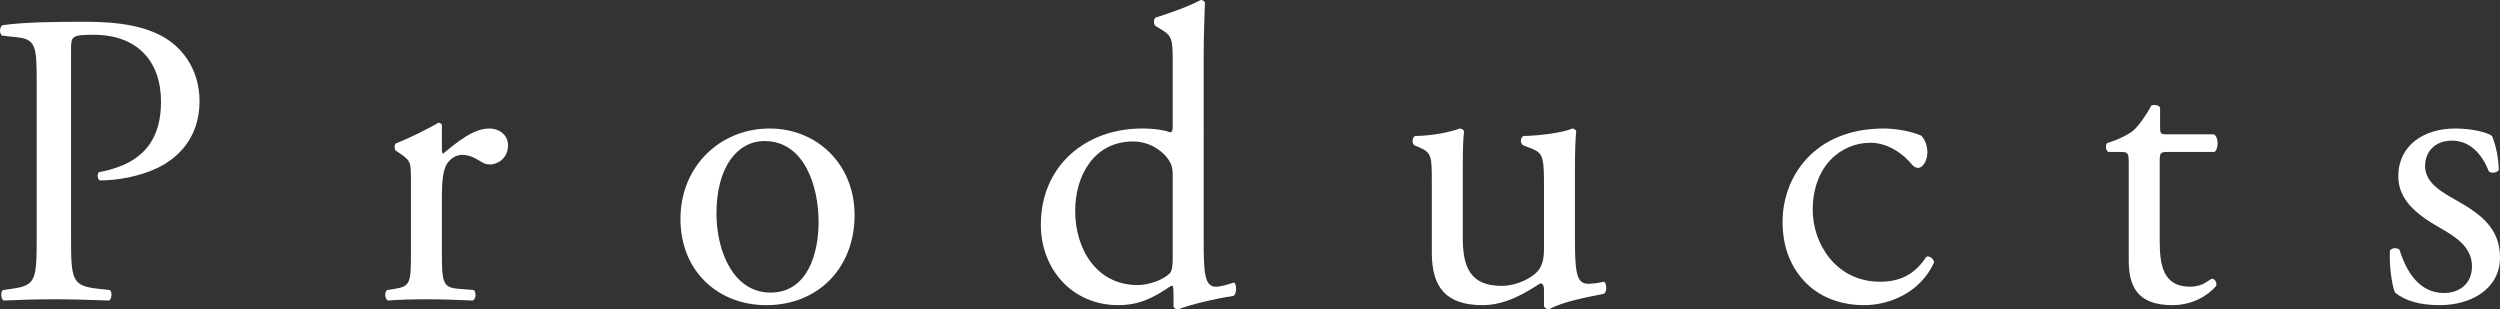
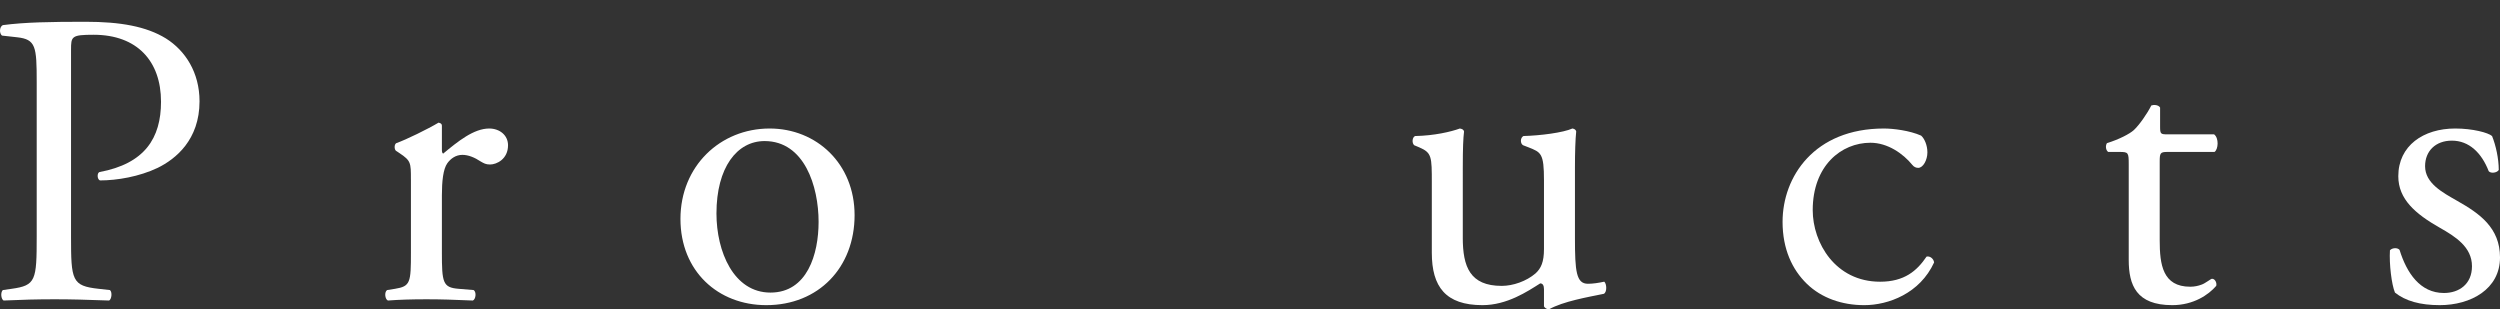
<svg xmlns="http://www.w3.org/2000/svg" version="1.1" x="0px" y="0px" width="224.559px" height="27.785px" viewBox="0 0 224.559 27.785" enable-background="new 0 0 224.559 27.785" xml:space="preserve">
  <rect x="0" y="0" width="224.559" height="27.785" fill="#333333" stroke="none" />
  <defs>
</defs>
  <g>
    <g>
      <path fill="#FFFFFF" d="M6.38,21.243c0,3.947,0.075,4.437,2.481,4.699l1.015,0.113c0.226,0.188,0.15,0.827-0.075,0.939    c-2.143-0.075-3.384-0.112-4.888-0.112c-1.579,0-2.933,0.037-4.587,0.112c-0.226-0.112-0.301-0.714-0.075-0.939l0.79-0.113    c2.181-0.301,2.256-0.752,2.256-4.699V7.369c0-3.195-0.075-3.835-1.767-4.022l-1.354-0.15c-0.263-0.226-0.226-0.79,0.075-0.94    c1.993-0.263,4.324-0.301,7.444-0.301s5.452,0.414,7.219,1.504c1.729,1.091,3.008,3.046,3.008,5.64    c0,3.459-2.143,5.188-3.76,5.979c-1.654,0.789-3.647,1.128-5.188,1.128c-0.263-0.113-0.263-0.677-0.038-0.752    c4.061-0.752,5.527-3.046,5.527-6.316c0-3.647-2.143-6.016-6.053-6.016c-1.993,0-2.03,0.15-2.03,1.354V21.243z" />
      <path fill="#FFFFFF" d="M36.909,16.092c0-1.466,0-1.654-1.015-2.331l-0.338-0.226c-0.15-0.15-0.15-0.563,0.038-0.677    c0.865-0.301,2.857-1.278,3.797-1.842c0.188,0.037,0.301,0.112,0.301,0.263v2.181c0,0.188,0.038,0.301,0.113,0.339    c1.316-1.091,2.745-2.256,4.136-2.256c0.94,0,1.692,0.602,1.692,1.504c0,1.24-1.015,1.729-1.617,1.729    c-0.376,0-0.564-0.113-0.827-0.264c-0.564-0.376-1.128-0.602-1.654-0.602c-0.602,0-1.053,0.339-1.354,0.752    c-0.376,0.526-0.489,1.617-0.489,2.896v5.113c0,2.707,0.075,3.158,1.504,3.271l1.354,0.113c0.263,0.188,0.188,0.827-0.075,0.939    c-1.767-0.075-2.857-0.112-4.173-0.112c-1.354,0-2.481,0.037-3.459,0.112c-0.263-0.112-0.338-0.752-0.075-0.939l0.714-0.113    c1.391-0.226,1.429-0.563,1.429-3.271V16.092z" />
      <path fill="#FFFFFF" d="M76.762,19.325c0,4.7-3.233,8.084-7.933,8.084c-4.324,0-7.708-3.046-7.708-7.745    c0-4.737,3.572-8.121,8.008-8.121C73.341,11.543,76.762,14.701,76.762,19.325z M68.679,12.671c-2.481,0-4.324,2.368-4.324,6.504    c0,3.422,1.542,7.106,4.85,7.106s4.324-3.459,4.324-6.354C73.529,16.731,72.251,12.671,68.679,12.671z" />
-       <path fill="#FFFFFF" d="M108.119,21.394c0,2.97,0.038,4.361,1.09,4.361c0.414,0,1.053-0.188,1.617-0.376    c0.263,0.075,0.301,1.015-0.038,1.203c-1.579,0.226-3.91,0.789-4.963,1.203c-0.226,0-0.414-0.113-0.414-0.301v-0.64    c0-0.563,0-1.015-0.075-1.165h-0.15c-1.654,1.128-2.933,1.729-4.737,1.729c-4.173,0-6.956-3.271-6.956-7.219    c0-5.264,3.985-8.647,9.099-8.647c1.278,0,2.105,0.188,2.519,0.338c0.188,0,0.226-0.226,0.226-0.526V5.678    c0-2.219-0.038-2.444-1.166-3.121l-0.376-0.226c-0.188-0.112-0.188-0.639,0-0.752c0.94-0.301,2.707-0.864,4.061-1.579    c0.15,0,0.301,0.075,0.376,0.226c-0.038,1.128-0.113,3.008-0.113,4.662V21.394z M105.337,15.754c0-0.752-0.15-1.091-0.414-1.467    c-0.564-0.789-1.692-1.579-3.158-1.579c-3.421,0-5.188,2.971-5.188,6.241c0,3.422,1.917,6.655,5.602,6.655    c1.015,0,2.293-0.451,2.895-1.053c0.226-0.226,0.263-0.79,0.263-1.392V15.754z" />
      <path fill="#FFFFFF" d="M131.392,21.355c0,2.595,0.639,4.324,3.497,4.324c1.015,0,2.218-0.414,3.045-1.128    c0.489-0.451,0.752-1.016,0.752-2.181v-6.166c0-2.444-0.263-2.52-1.391-2.971l-0.489-0.188c-0.263-0.15-0.263-0.677,0.038-0.827    c1.504-0.038,3.572-0.301,4.399-0.677c0.188,0.037,0.301,0.112,0.338,0.263c-0.075,0.715-0.113,1.88-0.113,3.271v6.316    c0,2.97,0.113,4.098,1.166,4.098c0.451,0,0.94-0.075,1.466-0.188c0.226,0.188,0.263,0.939-0.038,1.09    c-1.466,0.301-3.647,0.677-4.925,1.392c-0.188,0-0.376-0.113-0.451-0.264V25.98c0-0.339-0.113-0.526-0.338-0.526    c-1.128,0.714-2.97,1.955-5.188,1.955c-3.309,0-4.549-1.654-4.549-4.7v-6.278c0-2.369,0-2.707-1.128-3.196l-0.451-0.188    c-0.226-0.188-0.188-0.715,0.075-0.827c1.729-0.038,3.196-0.376,4.023-0.677c0.226,0.037,0.338,0.112,0.376,0.263    c-0.075,0.64-0.113,1.429-0.113,3.271V21.355z" />
      <path fill="#FFFFFF" d="M172.562,12.182c0.301,0.264,0.564,0.865,0.564,1.504c0,0.677-0.376,1.392-0.827,1.392    c-0.188,0-0.376-0.075-0.526-0.264c-0.827-1.015-2.218-1.992-3.76-1.992c-2.632,0-5.188,2.067-5.188,6.053    c0,2.933,2.03,6.43,6.053,6.43c2.181,0,3.309-0.978,4.173-2.256c0.301-0.075,0.639,0.188,0.677,0.526    c-1.278,2.782-4.098,3.835-6.279,3.835c-1.993,0-3.835-0.64-5.151-1.918s-2.181-3.12-2.181-5.564c0-4.061,2.857-8.384,9.099-8.384    C170.08,11.543,171.547,11.73,172.562,12.182z" />
      <path fill="#FFFFFF" d="M194.669,13.648c-0.64,0-0.677,0.112-0.677,0.902v7.03c0,2.181,0.264,4.174,2.744,4.174    c0.377,0,0.715-0.075,1.016-0.188c0.338-0.112,0.827-0.526,0.939-0.526c0.301,0,0.451,0.414,0.377,0.64    c-0.678,0.789-2.031,1.729-3.948,1.729c-3.233,0-3.91-1.805-3.91-4.061v-8.61c0-1.015-0.038-1.09-0.79-1.09h-1.053    c-0.226-0.15-0.263-0.564-0.113-0.79c1.09-0.338,2.03-0.827,2.406-1.165c0.489-0.451,1.203-1.467,1.579-2.219    c0.188-0.075,0.639-0.075,0.789,0.188v1.691c0,0.677,0.038,0.715,0.678,0.715h4.173c0.451,0.338,0.376,1.354,0.038,1.579H194.669z    " />
      <path fill="#FFFFFF" d="M223.845,12.22c0.339,0.827,0.602,2.03,0.602,3.045c-0.15,0.264-0.714,0.339-0.902,0.113    c-0.64-1.654-1.767-2.745-3.309-2.745c-1.466,0-2.406,0.94-2.406,2.294c0,1.541,1.579,2.368,2.896,3.12    c1.992,1.128,3.834,2.406,3.834,5.076c0,2.857-2.631,4.286-5.414,4.286c-1.767,0-3.082-0.376-4.022-1.128    c-0.301-0.715-0.526-2.557-0.451-3.798c0.188-0.226,0.677-0.263,0.864-0.037c0.64,2.067,1.843,3.872,3.986,3.872    c1.354,0,2.519-0.789,2.519-2.406c0-1.729-1.504-2.669-2.896-3.459c-2.18-1.24-3.722-2.557-3.722-4.624    c0-2.745,2.256-4.286,5.113-4.286C222.115,11.543,223.506,11.919,223.845,12.22z" />
    </g>
  </g>
</svg>